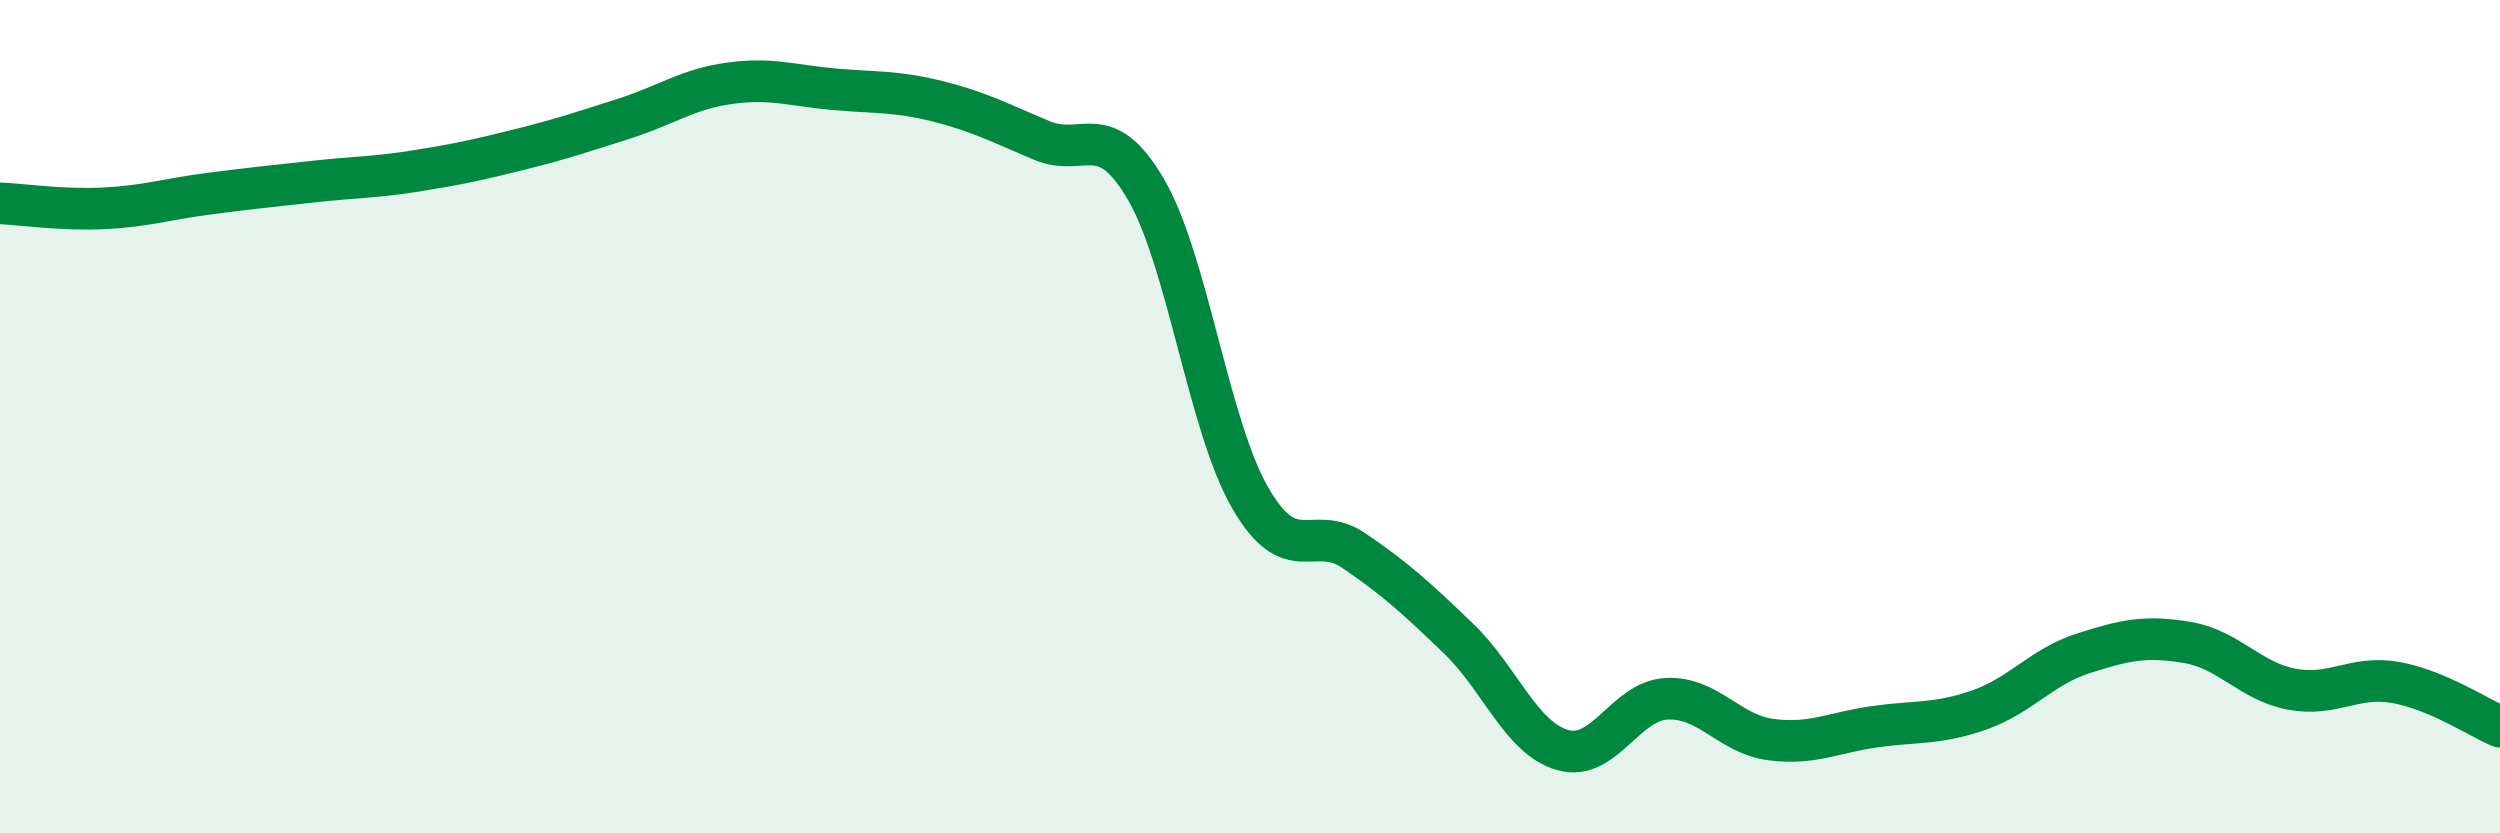
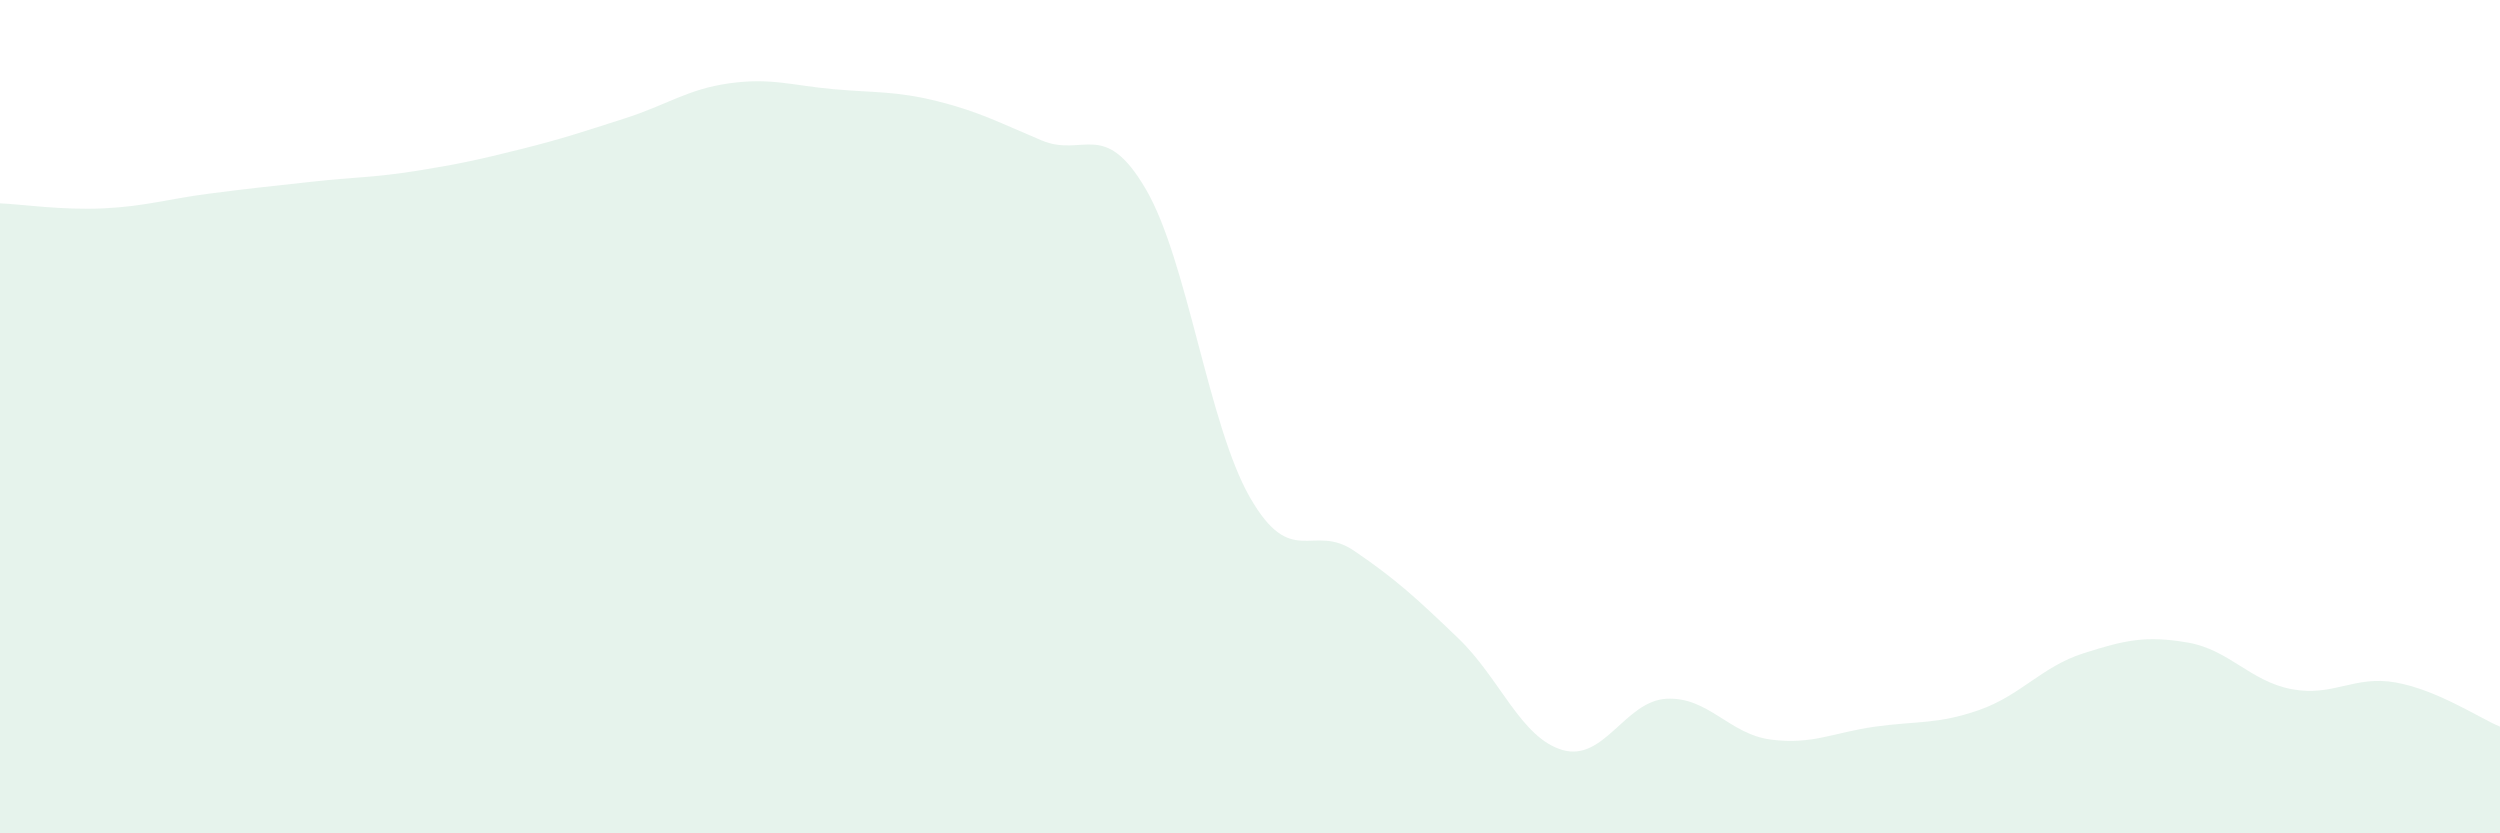
<svg xmlns="http://www.w3.org/2000/svg" width="60" height="20" viewBox="0 0 60 20">
  <path d="M 0,4.88 C 0.5,4.9 1.5,5.05 2.5,5 C 3.5,4.95 4,4.78 5,4.65 C 6,4.52 6.5,4.47 7.5,4.36 C 8.5,4.25 9,4.26 10,4.1 C 11,3.94 11.5,3.83 12.5,3.58 C 13.5,3.33 14,3.16 15,2.84 C 16,2.52 16.5,2.14 17.5,2 C 18.5,1.86 19,2.05 20,2.14 C 21,2.23 21.5,2.18 22.5,2.43 C 23.5,2.68 24,2.95 25,3.37 C 26,3.79 26.5,2.83 27.5,4.54 C 28.5,6.25 29,10.2 30,11.94 C 31,13.68 31.5,12.54 32.5,13.22 C 33.5,13.9 34,14.36 35,15.32 C 36,16.28 36.5,17.71 37.5,18 C 38.5,18.29 39,16.82 40,16.77 C 41,16.72 41.5,17.62 42.5,17.75 C 43.5,17.88 44,17.58 45,17.44 C 46,17.3 46.5,17.39 47.5,17.04 C 48.5,16.69 49,16 50,15.68 C 51,15.36 51.5,15.25 52.5,15.42 C 53.5,15.59 54,16.35 55,16.54 C 56,16.73 56.5,16.2 57.5,16.38 C 58.5,16.56 59.5,17.23 60,17.44L60 20L0 20Z" fill="#008740" opacity="0.1" stroke-linecap="round" stroke-linejoin="round" />
-   <path d="M 0,4.88 C 0.5,4.9 1.5,5.05 2.5,5 C 3.5,4.95 4,4.78 5,4.65 C 6,4.52 6.5,4.47 7.5,4.36 C 8.5,4.25 9,4.26 10,4.1 C 11,3.94 11.5,3.83 12.5,3.58 C 13.5,3.33 14,3.16 15,2.84 C 16,2.52 16.5,2.14 17.5,2 C 18.5,1.86 19,2.05 20,2.14 C 21,2.23 21.5,2.18 22.5,2.43 C 23.5,2.68 24,2.95 25,3.37 C 26,3.79 26.5,2.83 27.5,4.54 C 28.5,6.25 29,10.2 30,11.94 C 31,13.68 31.5,12.54 32.5,13.22 C 33.5,13.9 34,14.36 35,15.32 C 36,16.28 36.5,17.71 37.5,18 C 38.5,18.29 39,16.82 40,16.77 C 41,16.72 41.5,17.62 42.5,17.75 C 43.5,17.88 44,17.58 45,17.44 C 46,17.3 46.5,17.39 47.5,17.04 C 48.5,16.69 49,16 50,15.68 C 51,15.36 51.5,15.25 52.5,15.42 C 53.5,15.59 54,16.35 55,16.54 C 56,16.73 56.5,16.2 57.5,16.38 C 58.5,16.56 59.5,17.23 60,17.44" stroke="#008740" stroke-width="1" fill="none" stroke-linecap="round" stroke-linejoin="round" />
</svg>